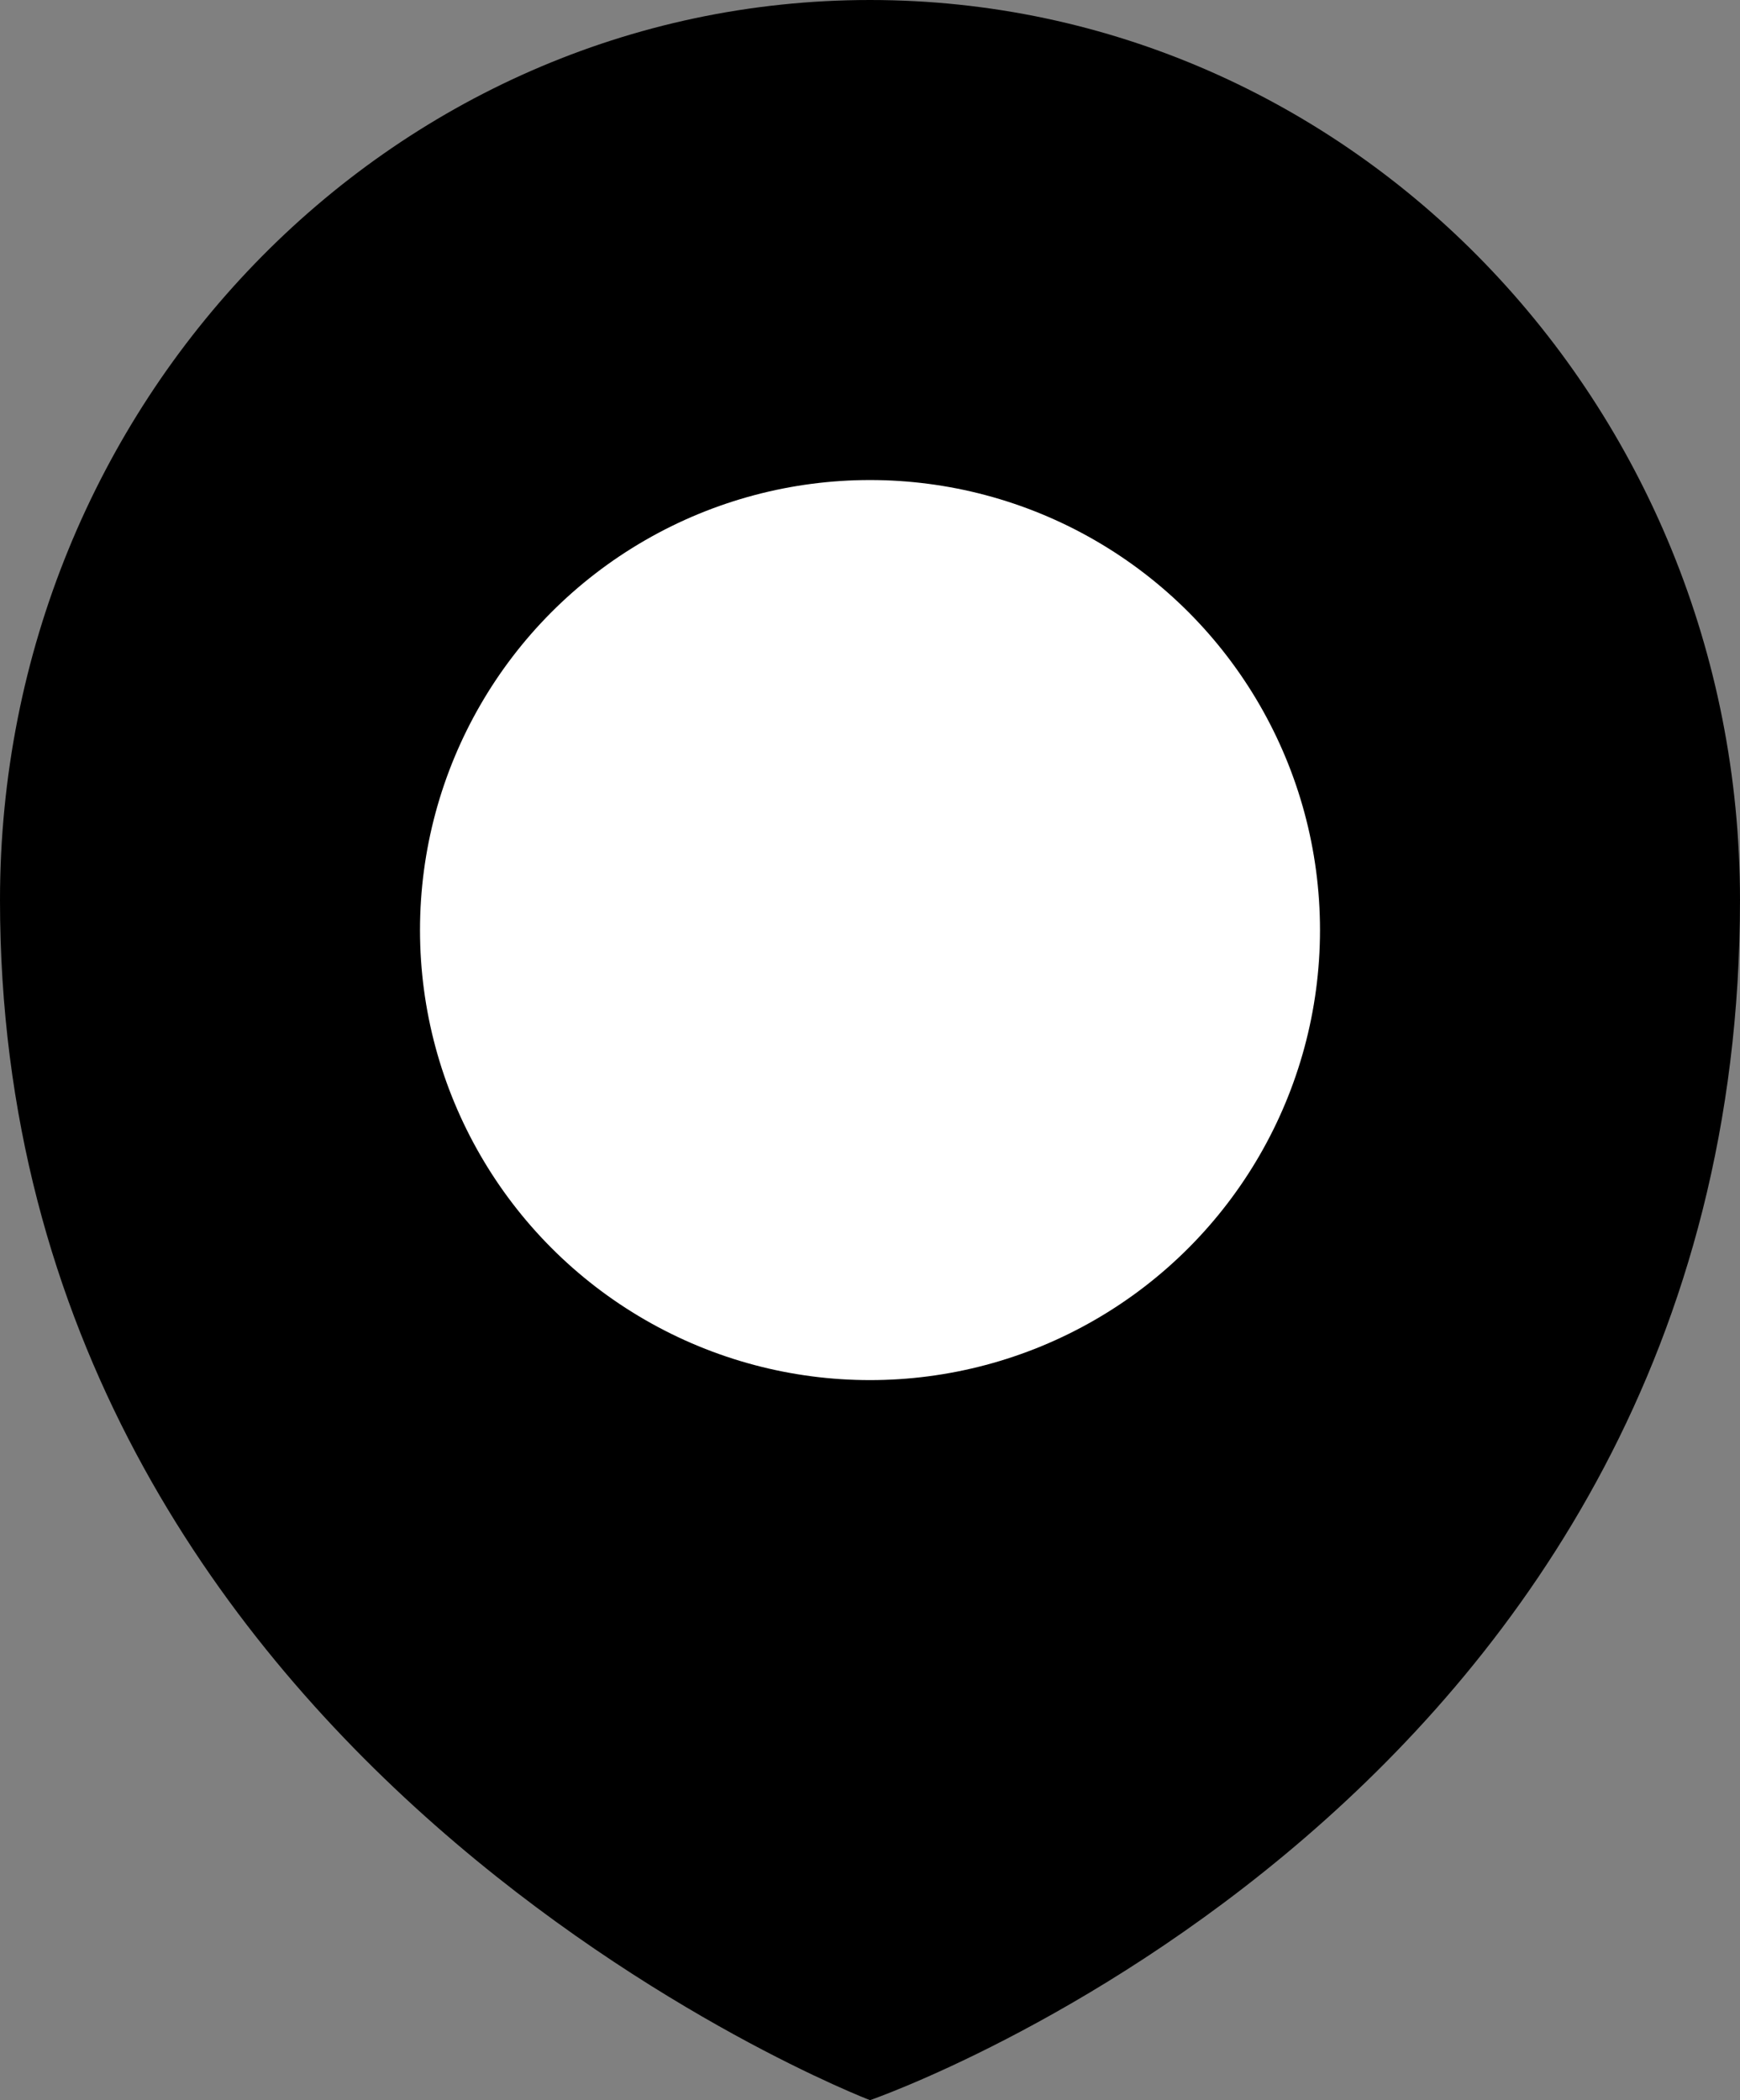
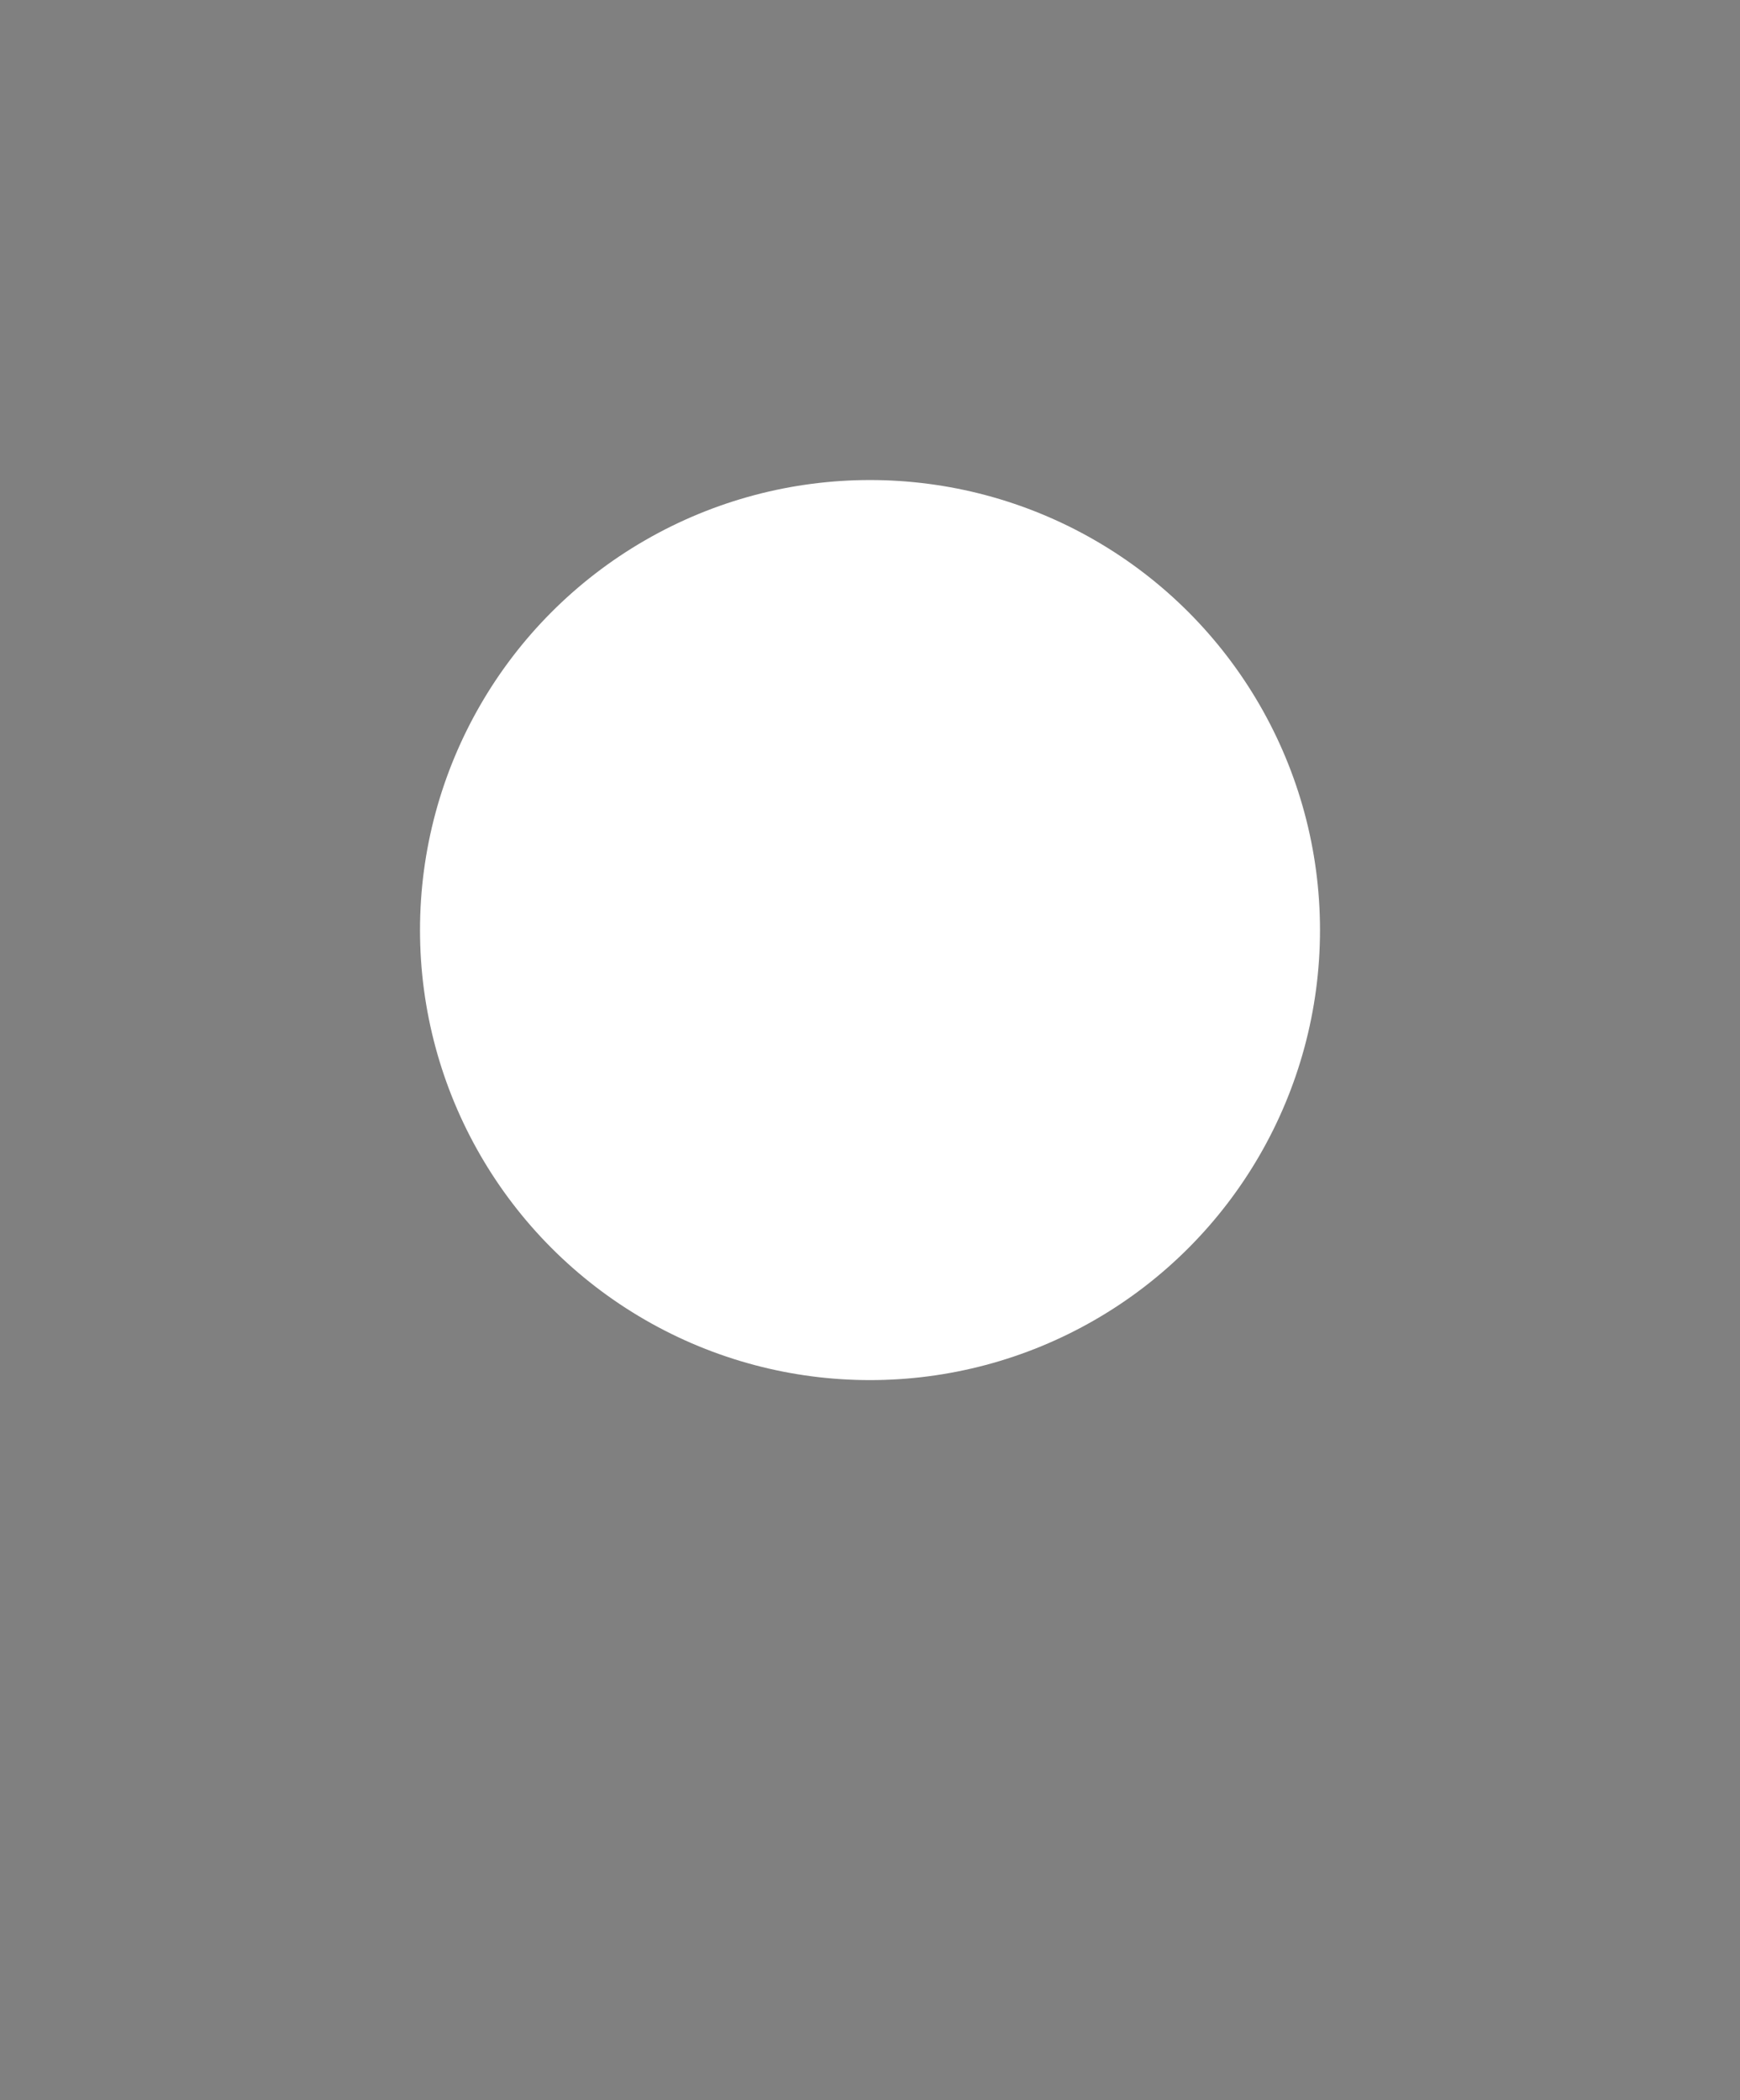
<svg xmlns="http://www.w3.org/2000/svg" width="29" height="35" viewBox="0 0 29 35" fill="none">
  <rect x="0" y="0" width="29" height="35" fill="#808080" stroke="none" />
-   <path d="M29 15C29 30 14.5 35 14.5 35C14.5 35 0 29.444 0 15C0 6.716 6.492 0 14.5 0C22.508 0 29 6.716 29 15Z" fill="black" />
  <circle cx="14.5" cy="15.5" r="7.5" fill="white" />
</svg>